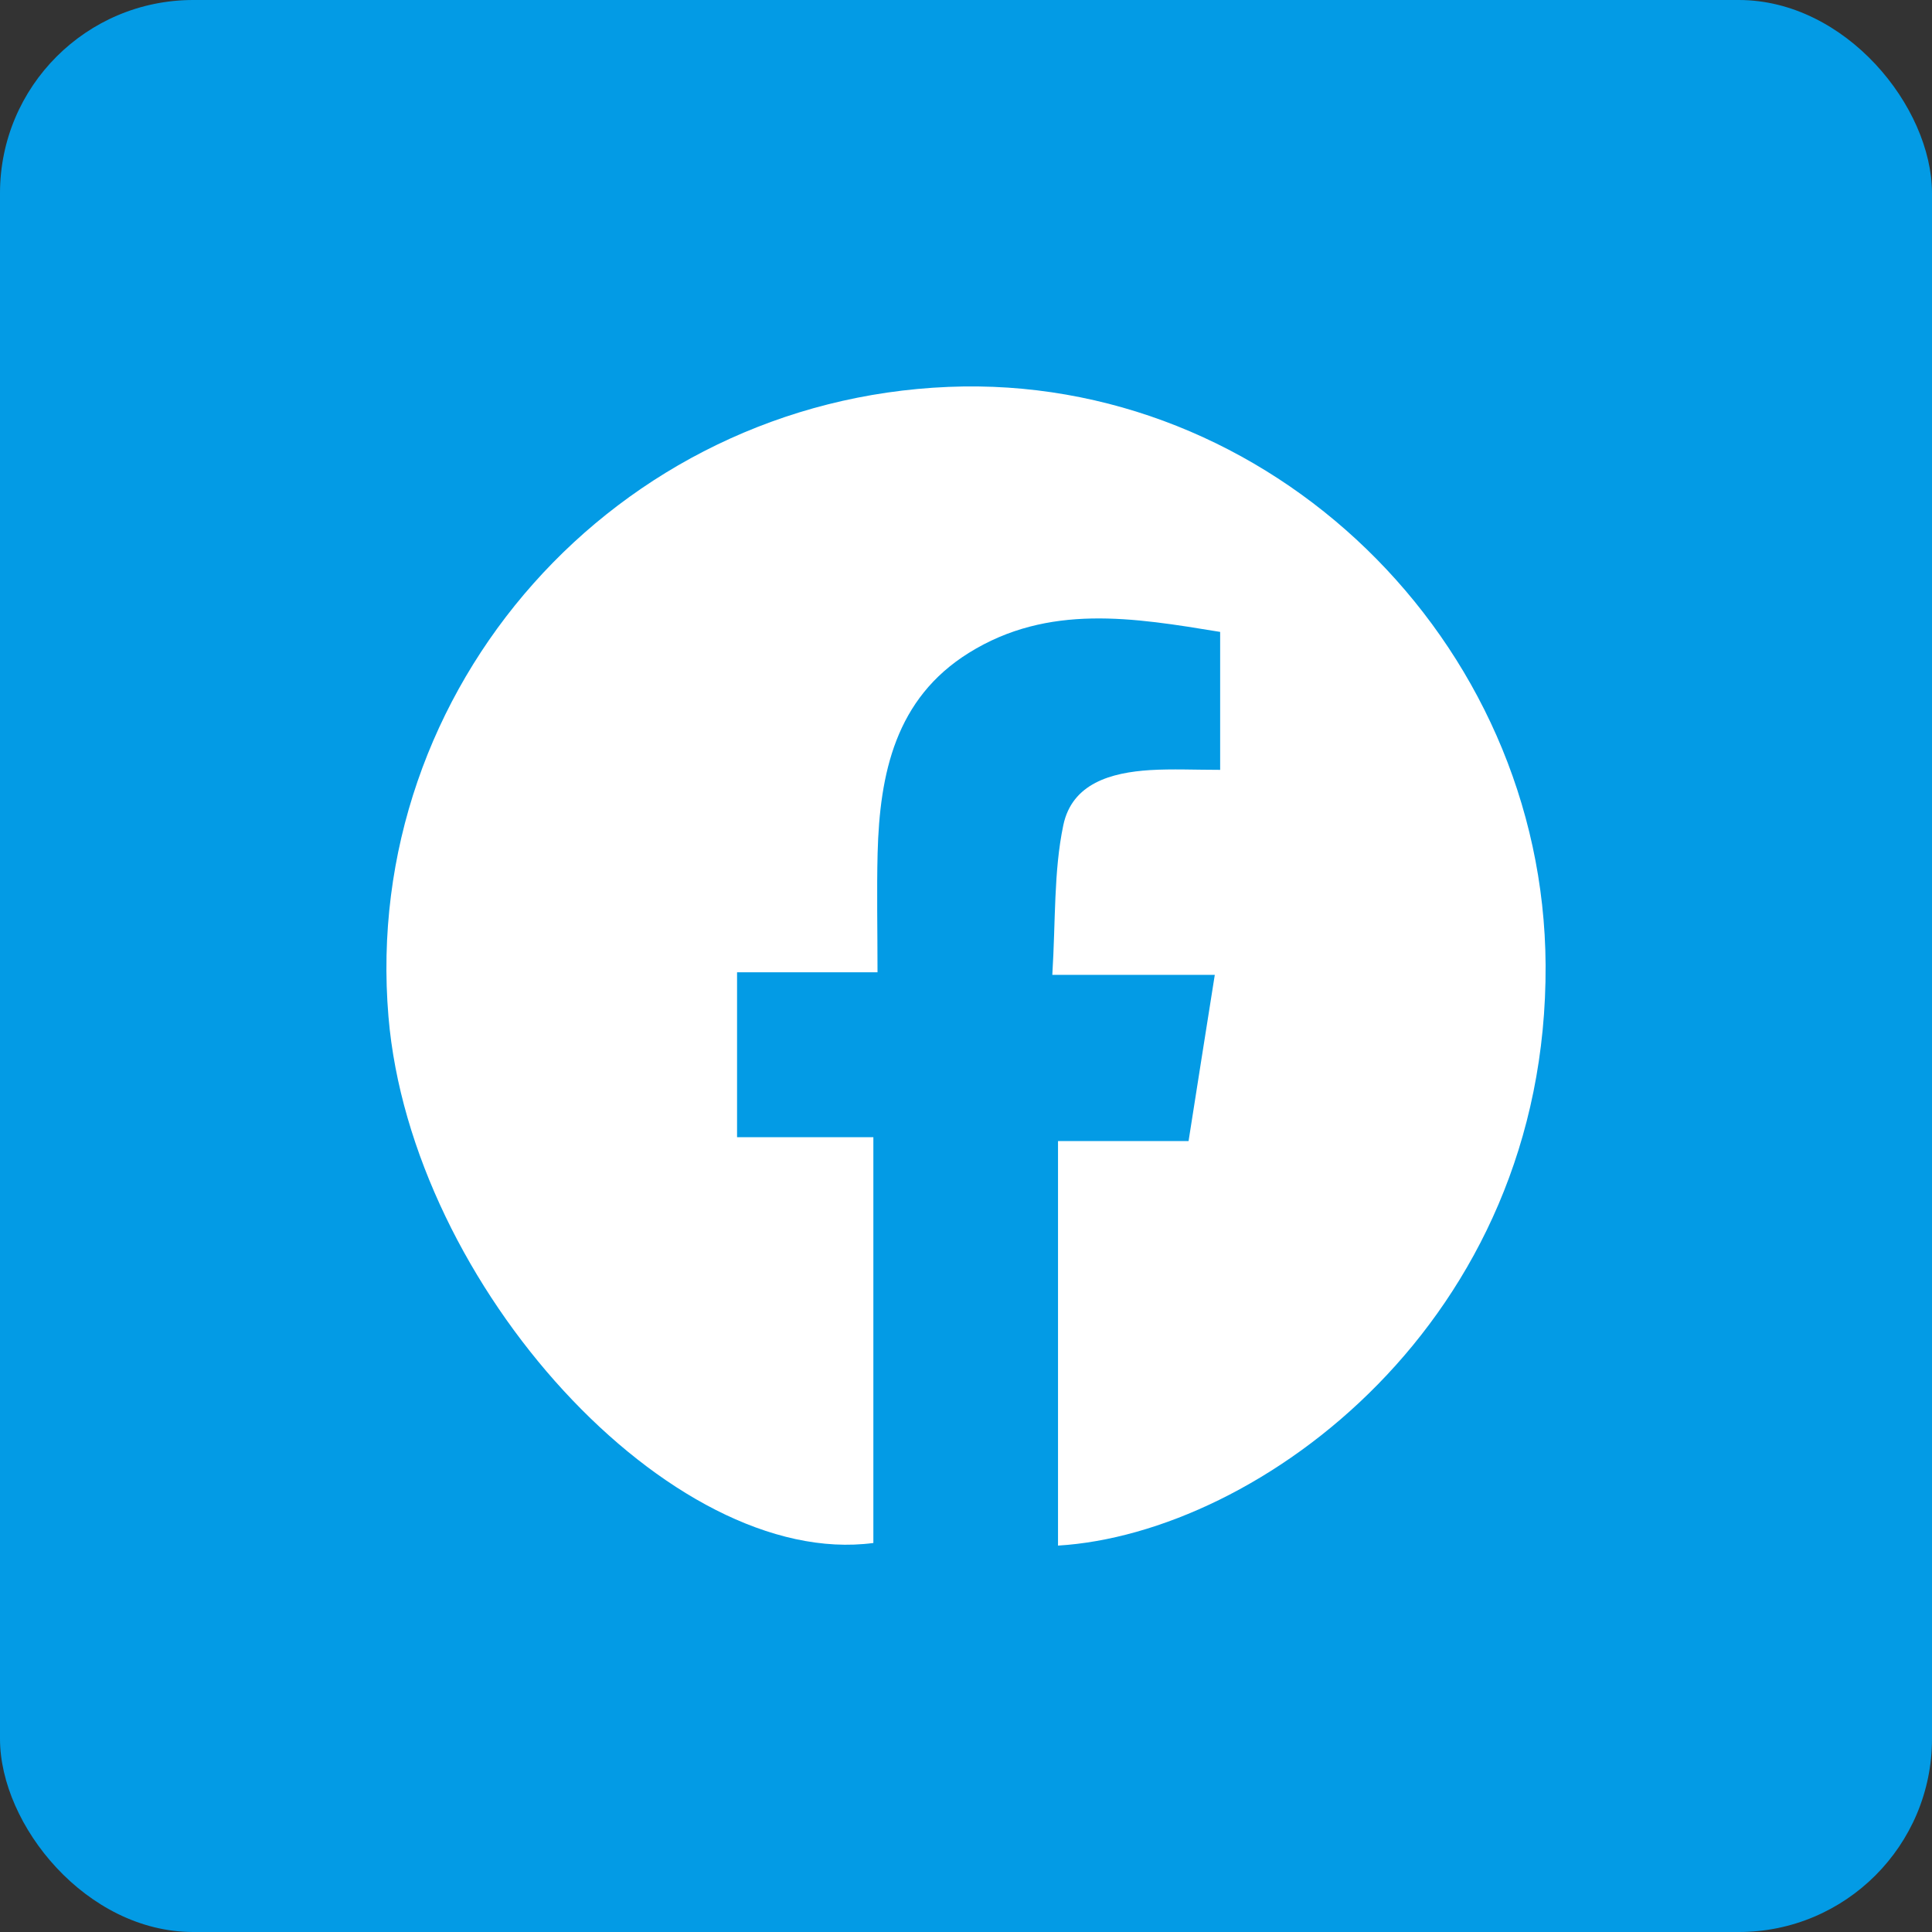
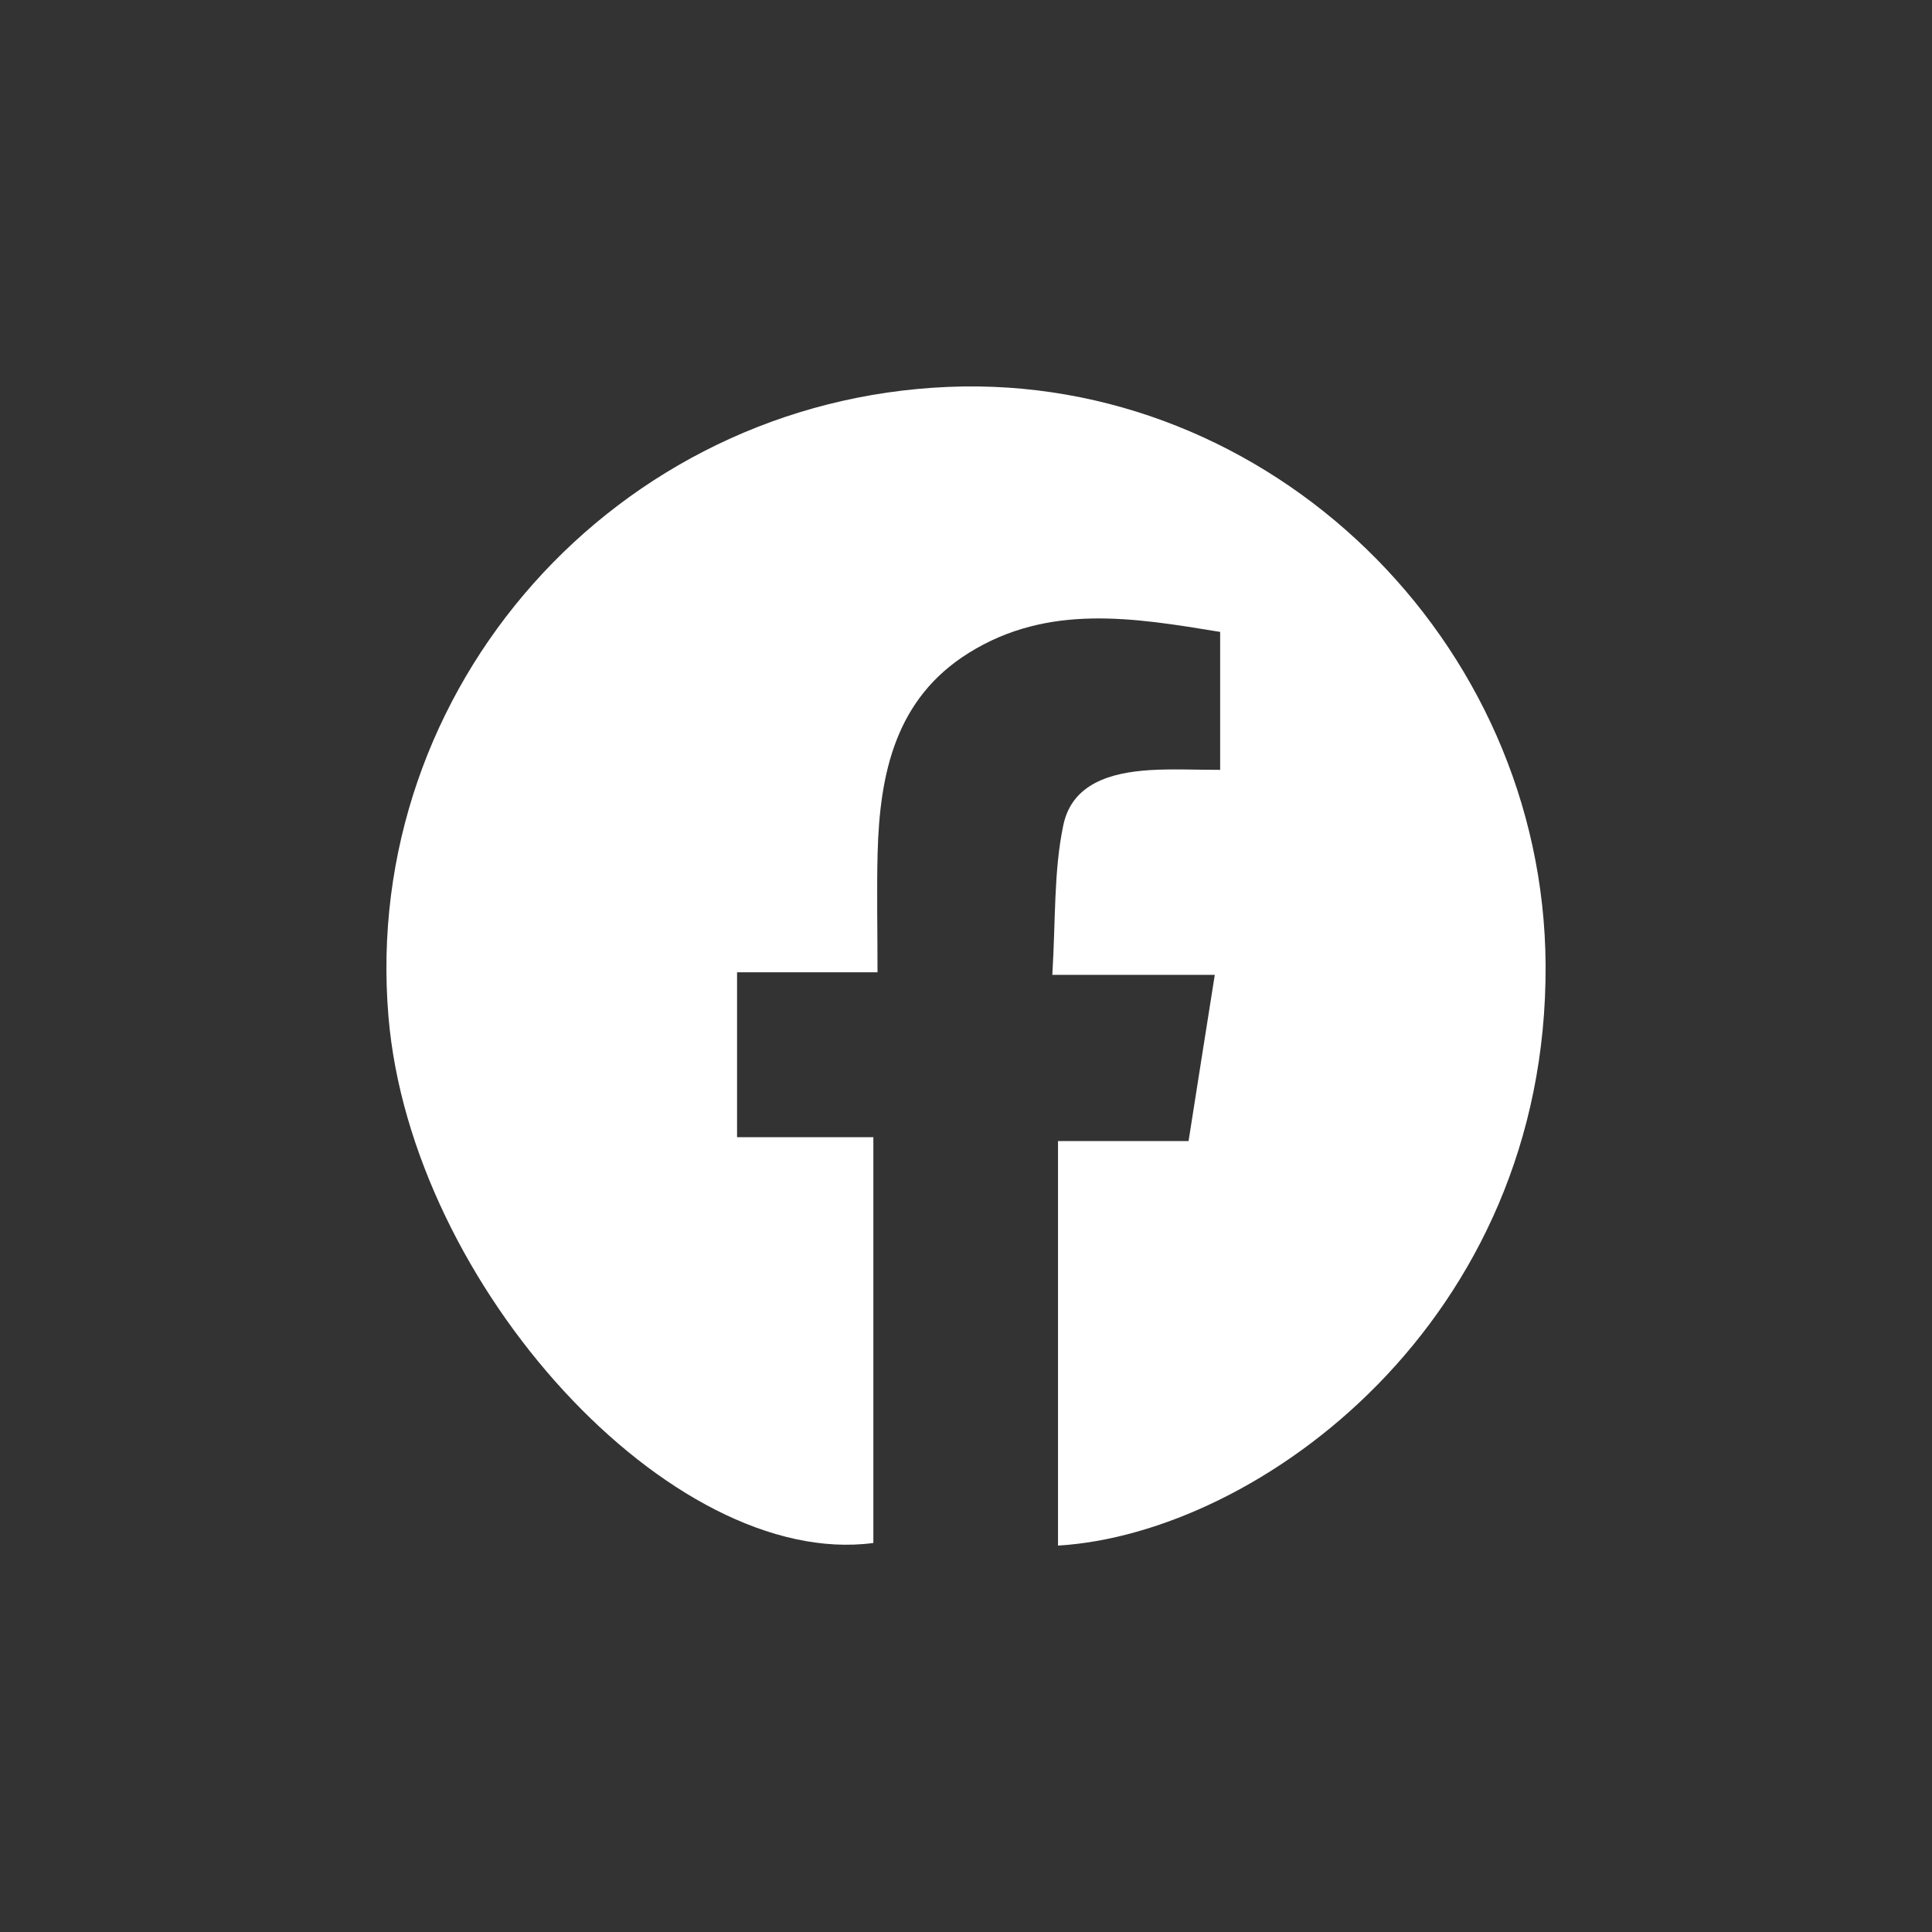
<svg xmlns="http://www.w3.org/2000/svg" width="40" height="40" viewBox="0 0 40 40" fill="none">
  <rect x="0" y="0" width="40" height="40" fill="#333333" stroke="none" />
-   <rect width="40" height="40" rx="4" fill="#039BE5" />
  <path d="M21.905 31.997V23.624H24.608C24.793 22.45 24.959 21.388 25.151 20.183H21.787C21.857 19.055 21.814 18.045 22.014 17.088C22.195 16.215 23.01 15.995 23.809 15.944C24.273 15.916 24.74 15.939 25.262 15.939V13.083C23.474 12.79 21.706 12.491 20.059 13.517C18.541 14.462 18.213 16.011 18.17 17.665C18.15 18.453 18.168 19.239 18.168 20.13H15.26V23.545H18.082V31.946C13.906 32.498 8.512 26.628 8.043 21.051C7.468 14.237 12.756 8.293 19.638 8.01C26.275 7.737 31.962 13.252 32 19.979C32.04 27.36 26.061 31.75 21.903 32L21.905 31.997Z" fill="white" />
</svg>